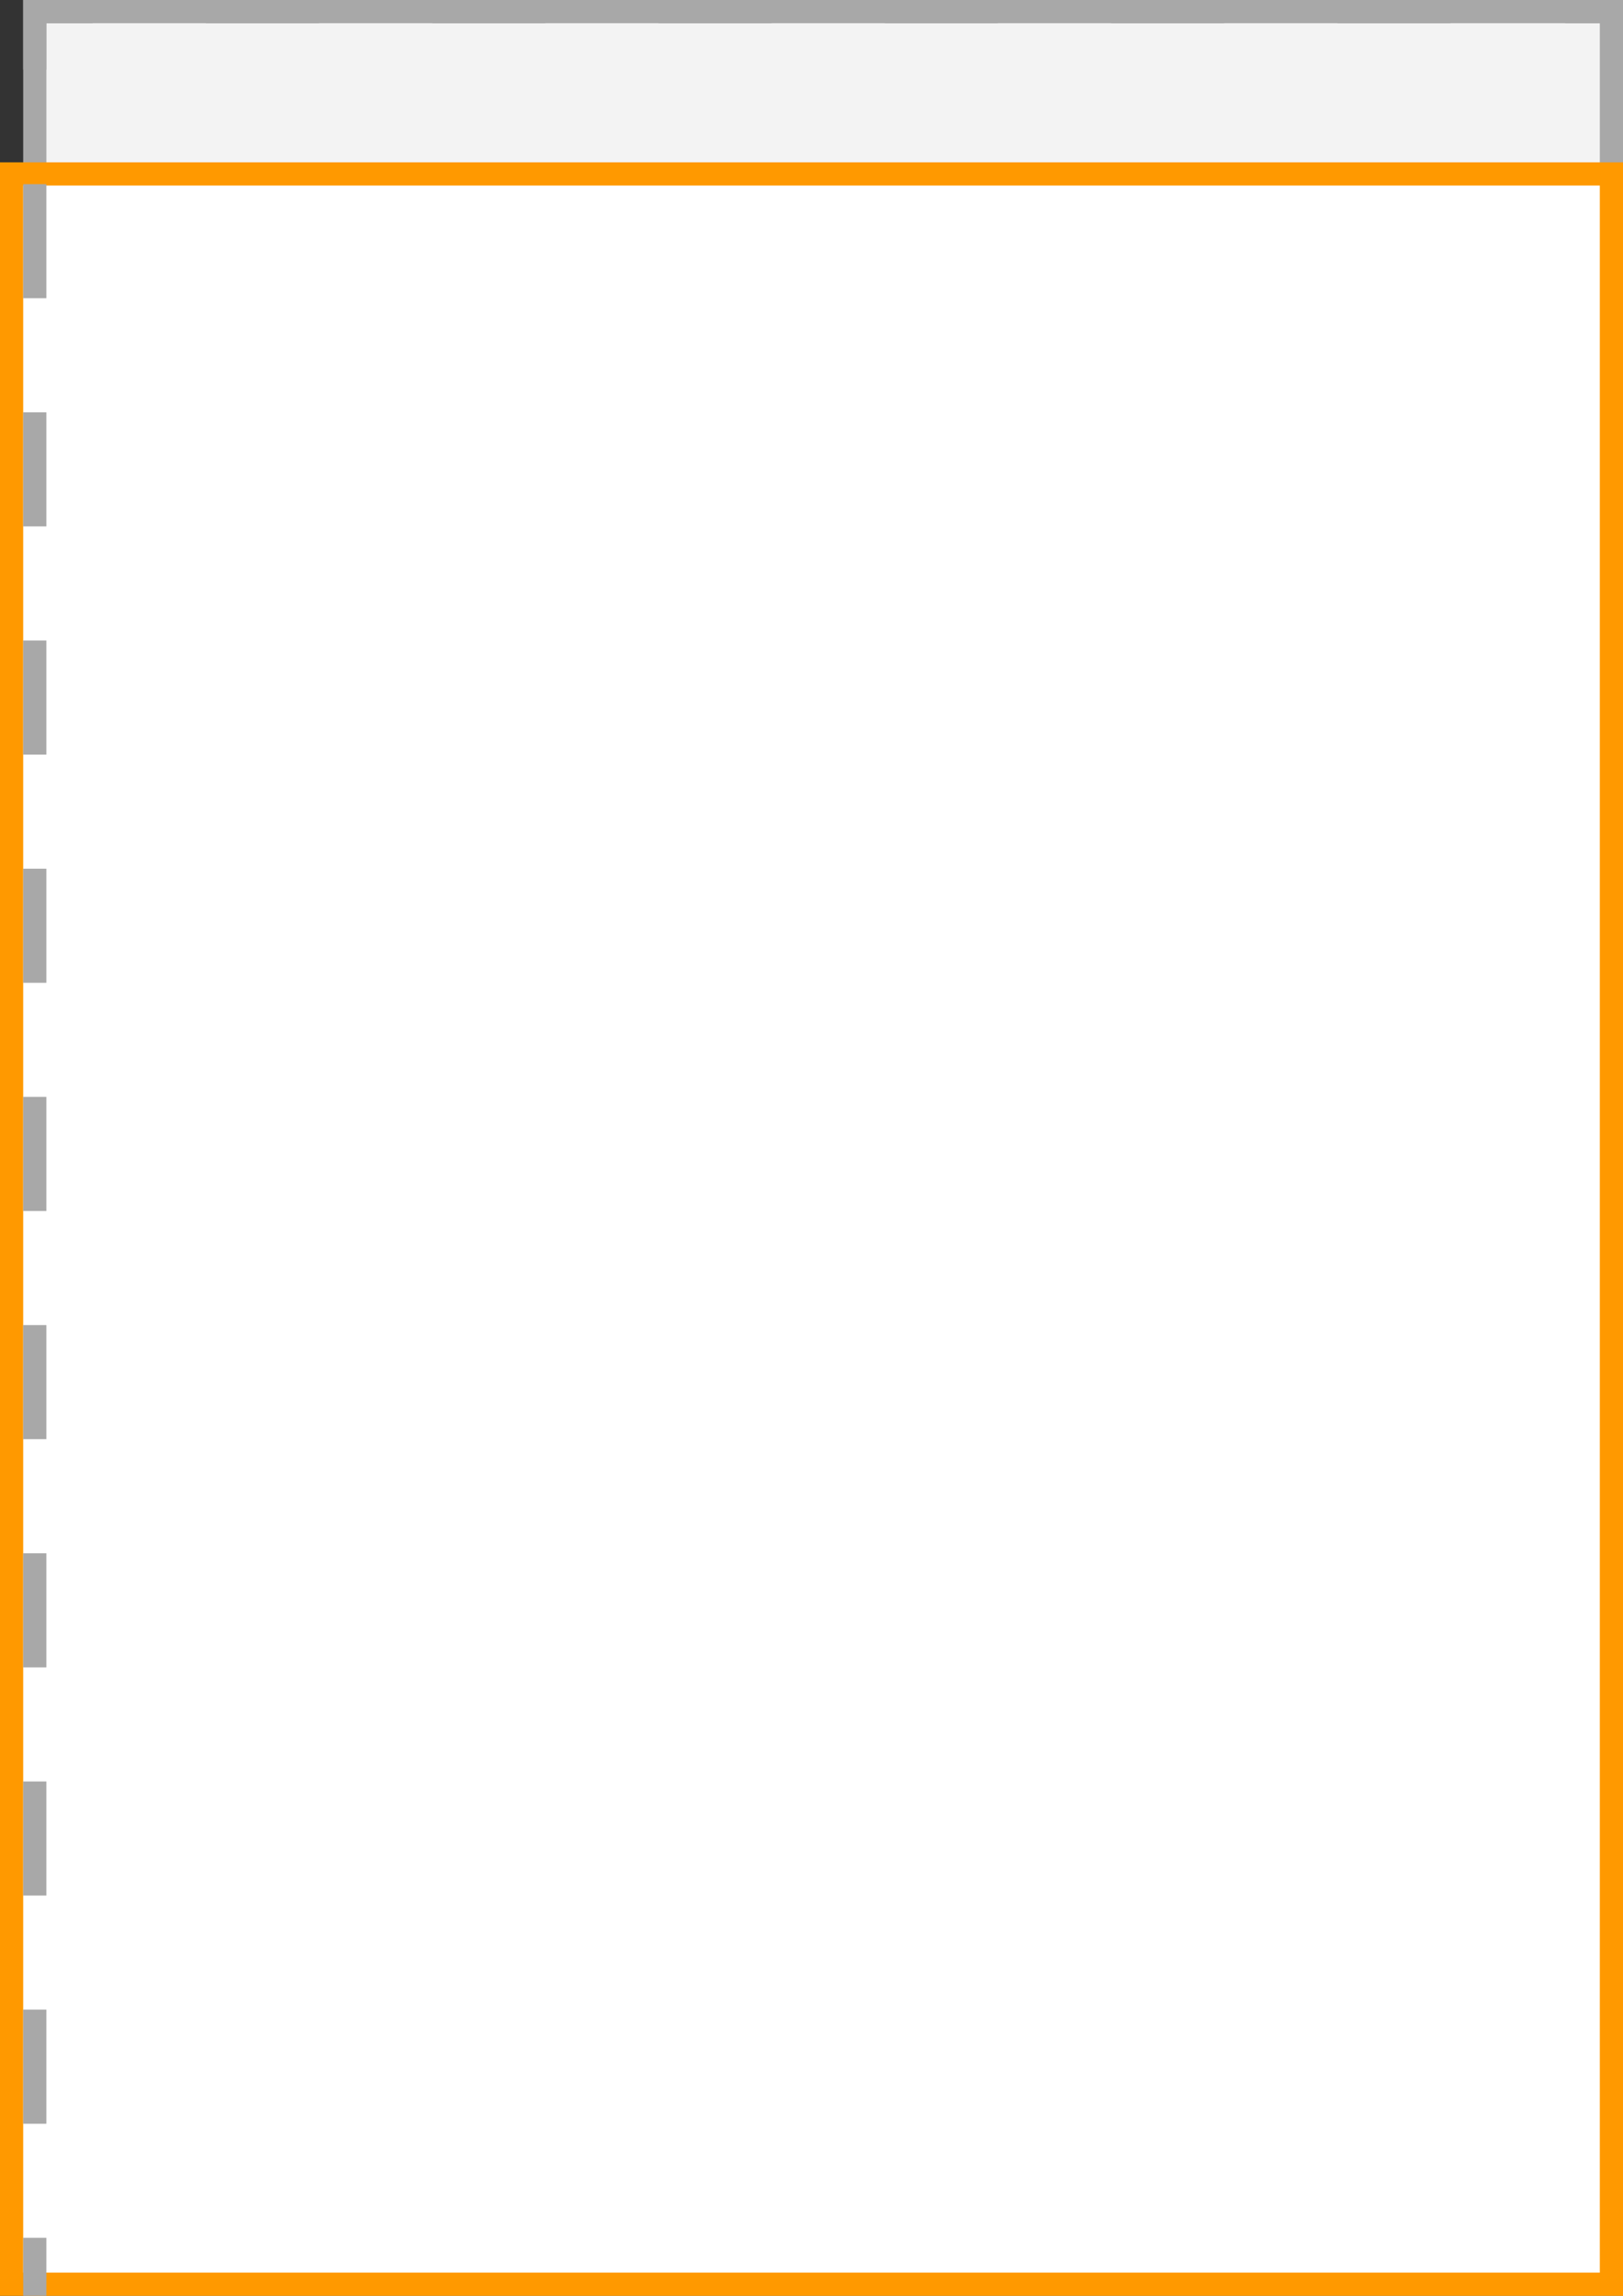
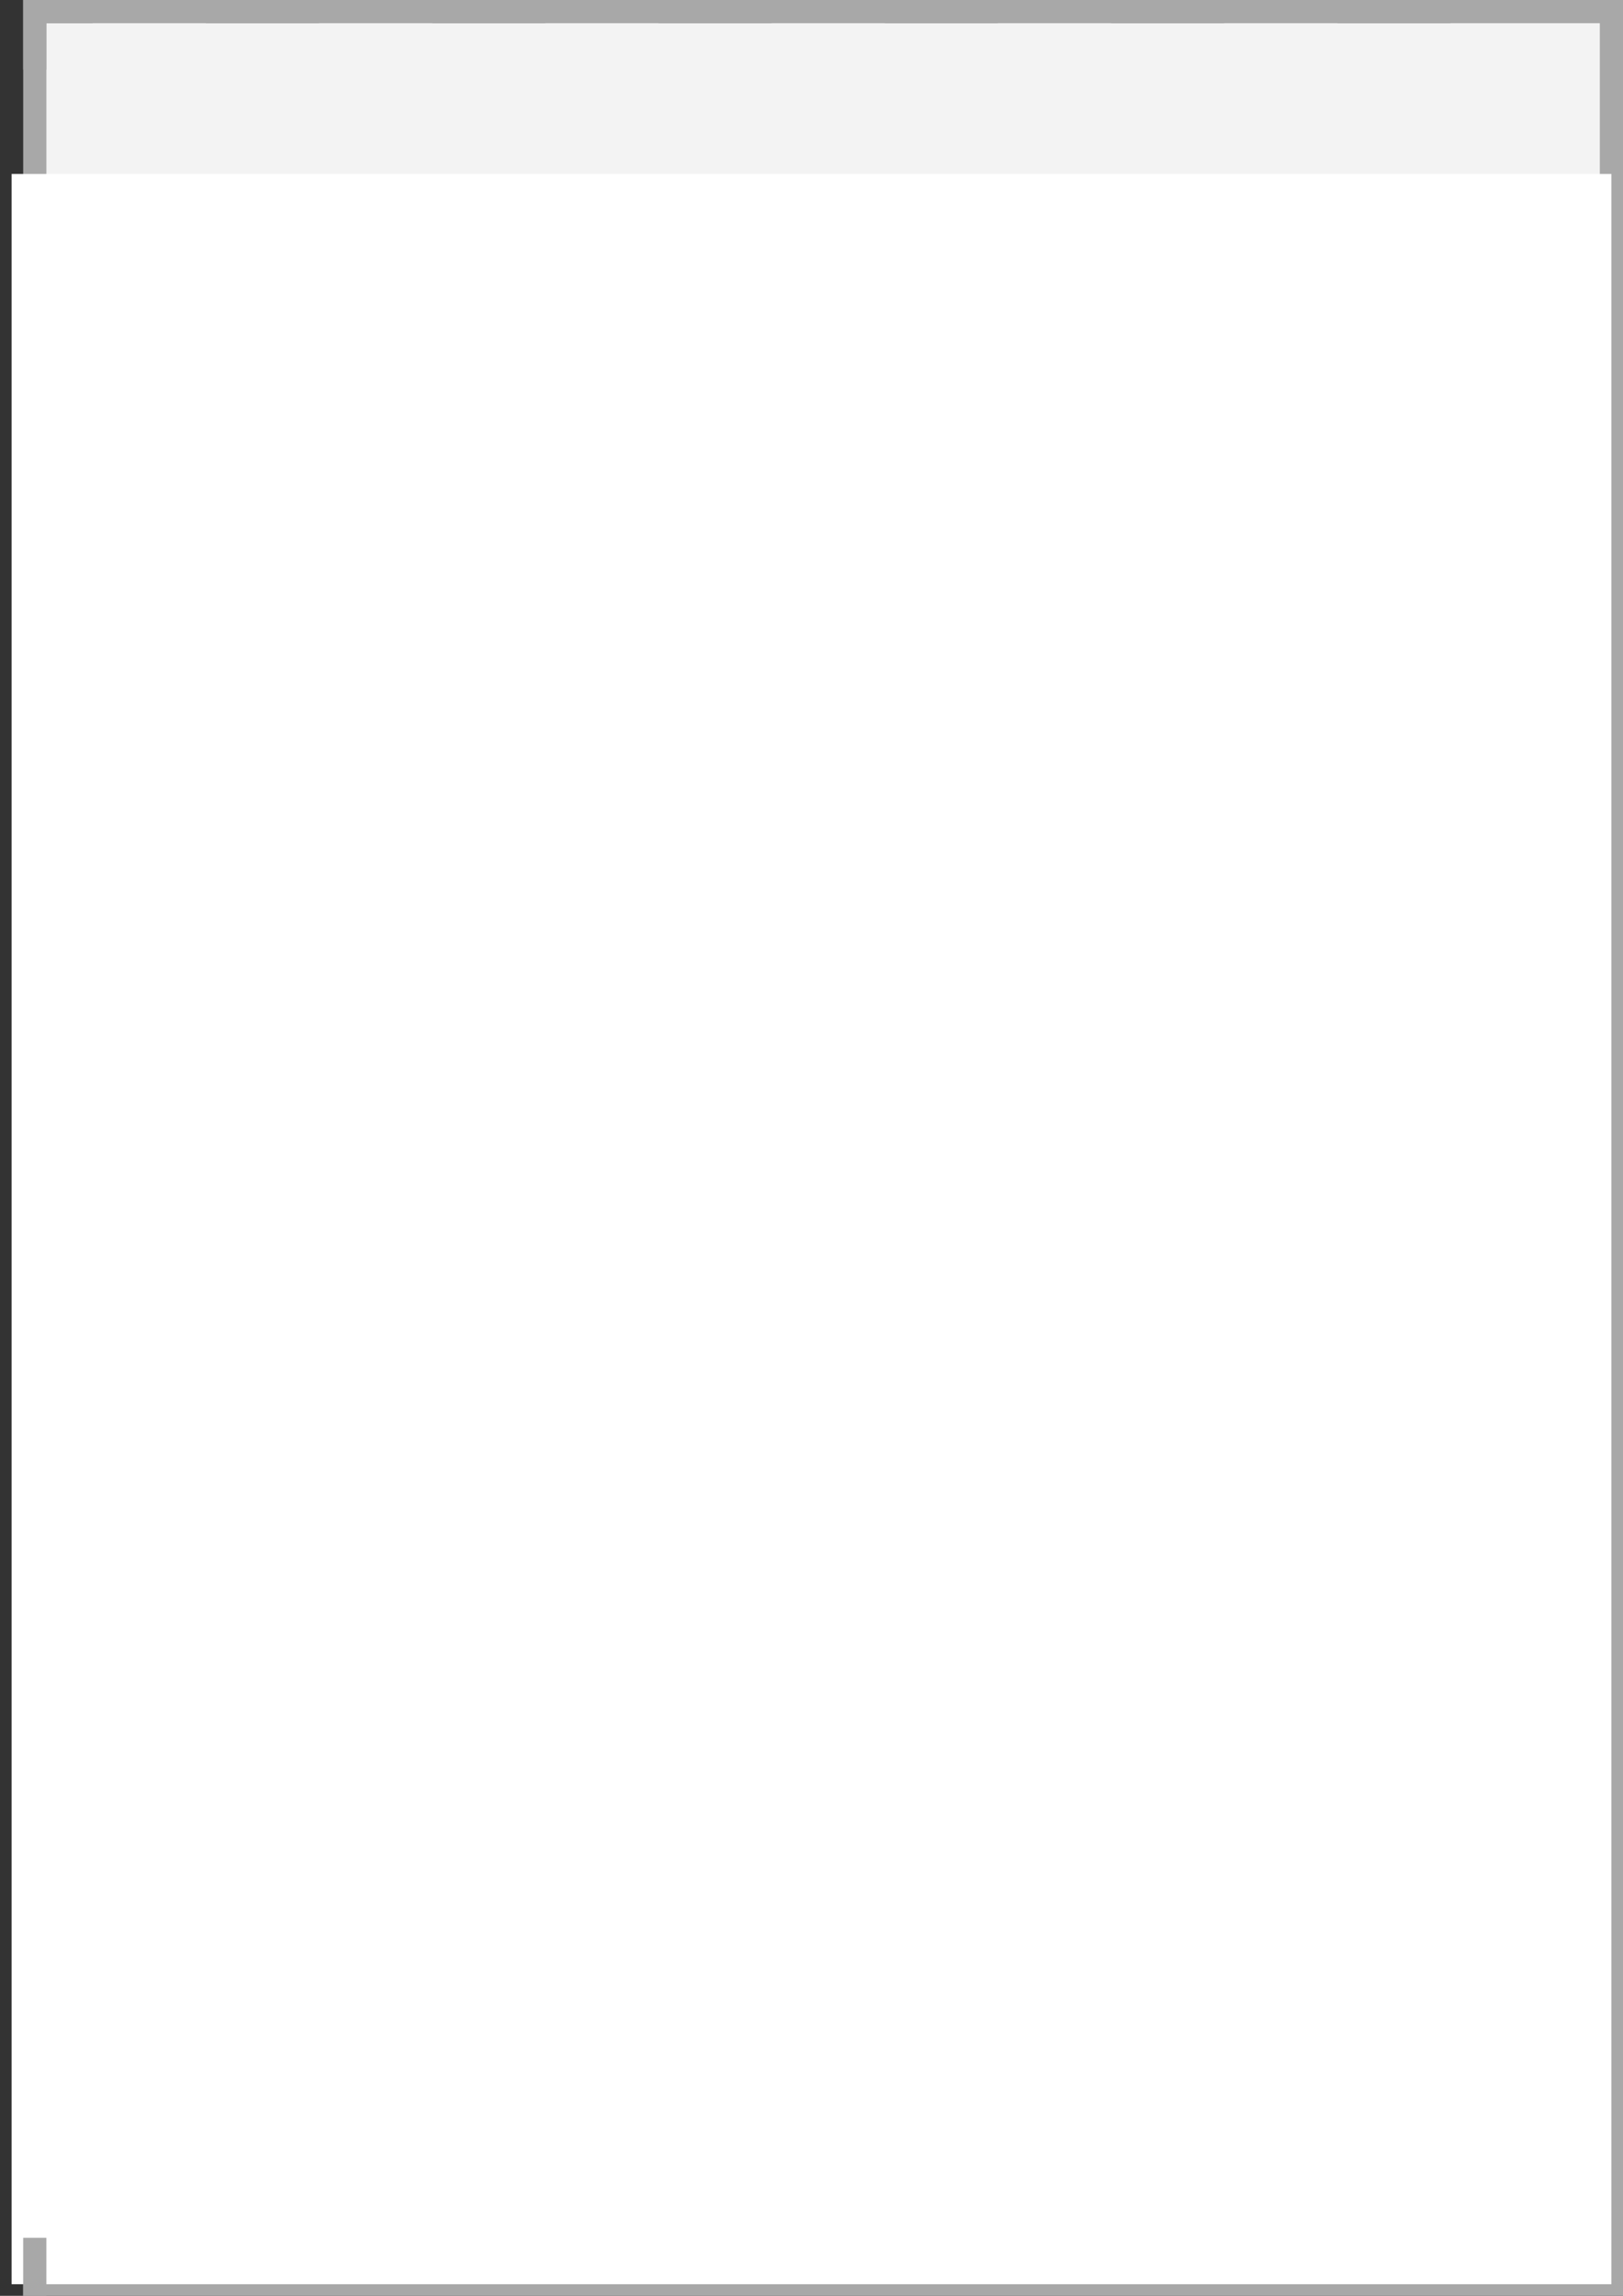
<svg xmlns="http://www.w3.org/2000/svg" width="70" height="99" viewBox="0 0 70 99">
  <rect x="0" y="0" width="70" height="99" fill="#333333" stroke="none" />
  <rect x="1.5" y="0.5" width="68" height="98" fill="#f3f3f3" />
  <path d="M69,1V98H2V1H69m1-1H1V99H70V0Z" fill="#a8a8a8" />
  <rect x="0.5" y="7.5" width="69" height="91" fill="#fff" />
-   <path d="M69,8V98H1V8H69m1-1H0V99H70V7Z" fill="#f90" />
  <line x1="1.5" y1="99" x2="1.5" y2="96.5" fill="none" stroke="#a8a8a8" stroke-miterlimit="10" />
-   <line x1="1.5" y1="91.58" x2="1.5" y2="5.46" fill="none" stroke="#a8a8a8" stroke-miterlimit="10" stroke-dasharray="4.92 4.92" />
  <polyline points="1.5 3 1.5 0.5 4 0.5" fill="none" stroke="#a8a8a8" stroke-miterlimit="10" />
  <line x1="8.88" y1="0.5" x2="65.06" y2="0.5" fill="none" stroke="#a8a8a8" stroke-miterlimit="10" stroke-dasharray="4.88 4.88" />
-   <line x1="67.5" y1="0.5" x2="70" y2="0.5" fill="none" stroke="#a8a8a8" stroke-miterlimit="10" />
</svg>